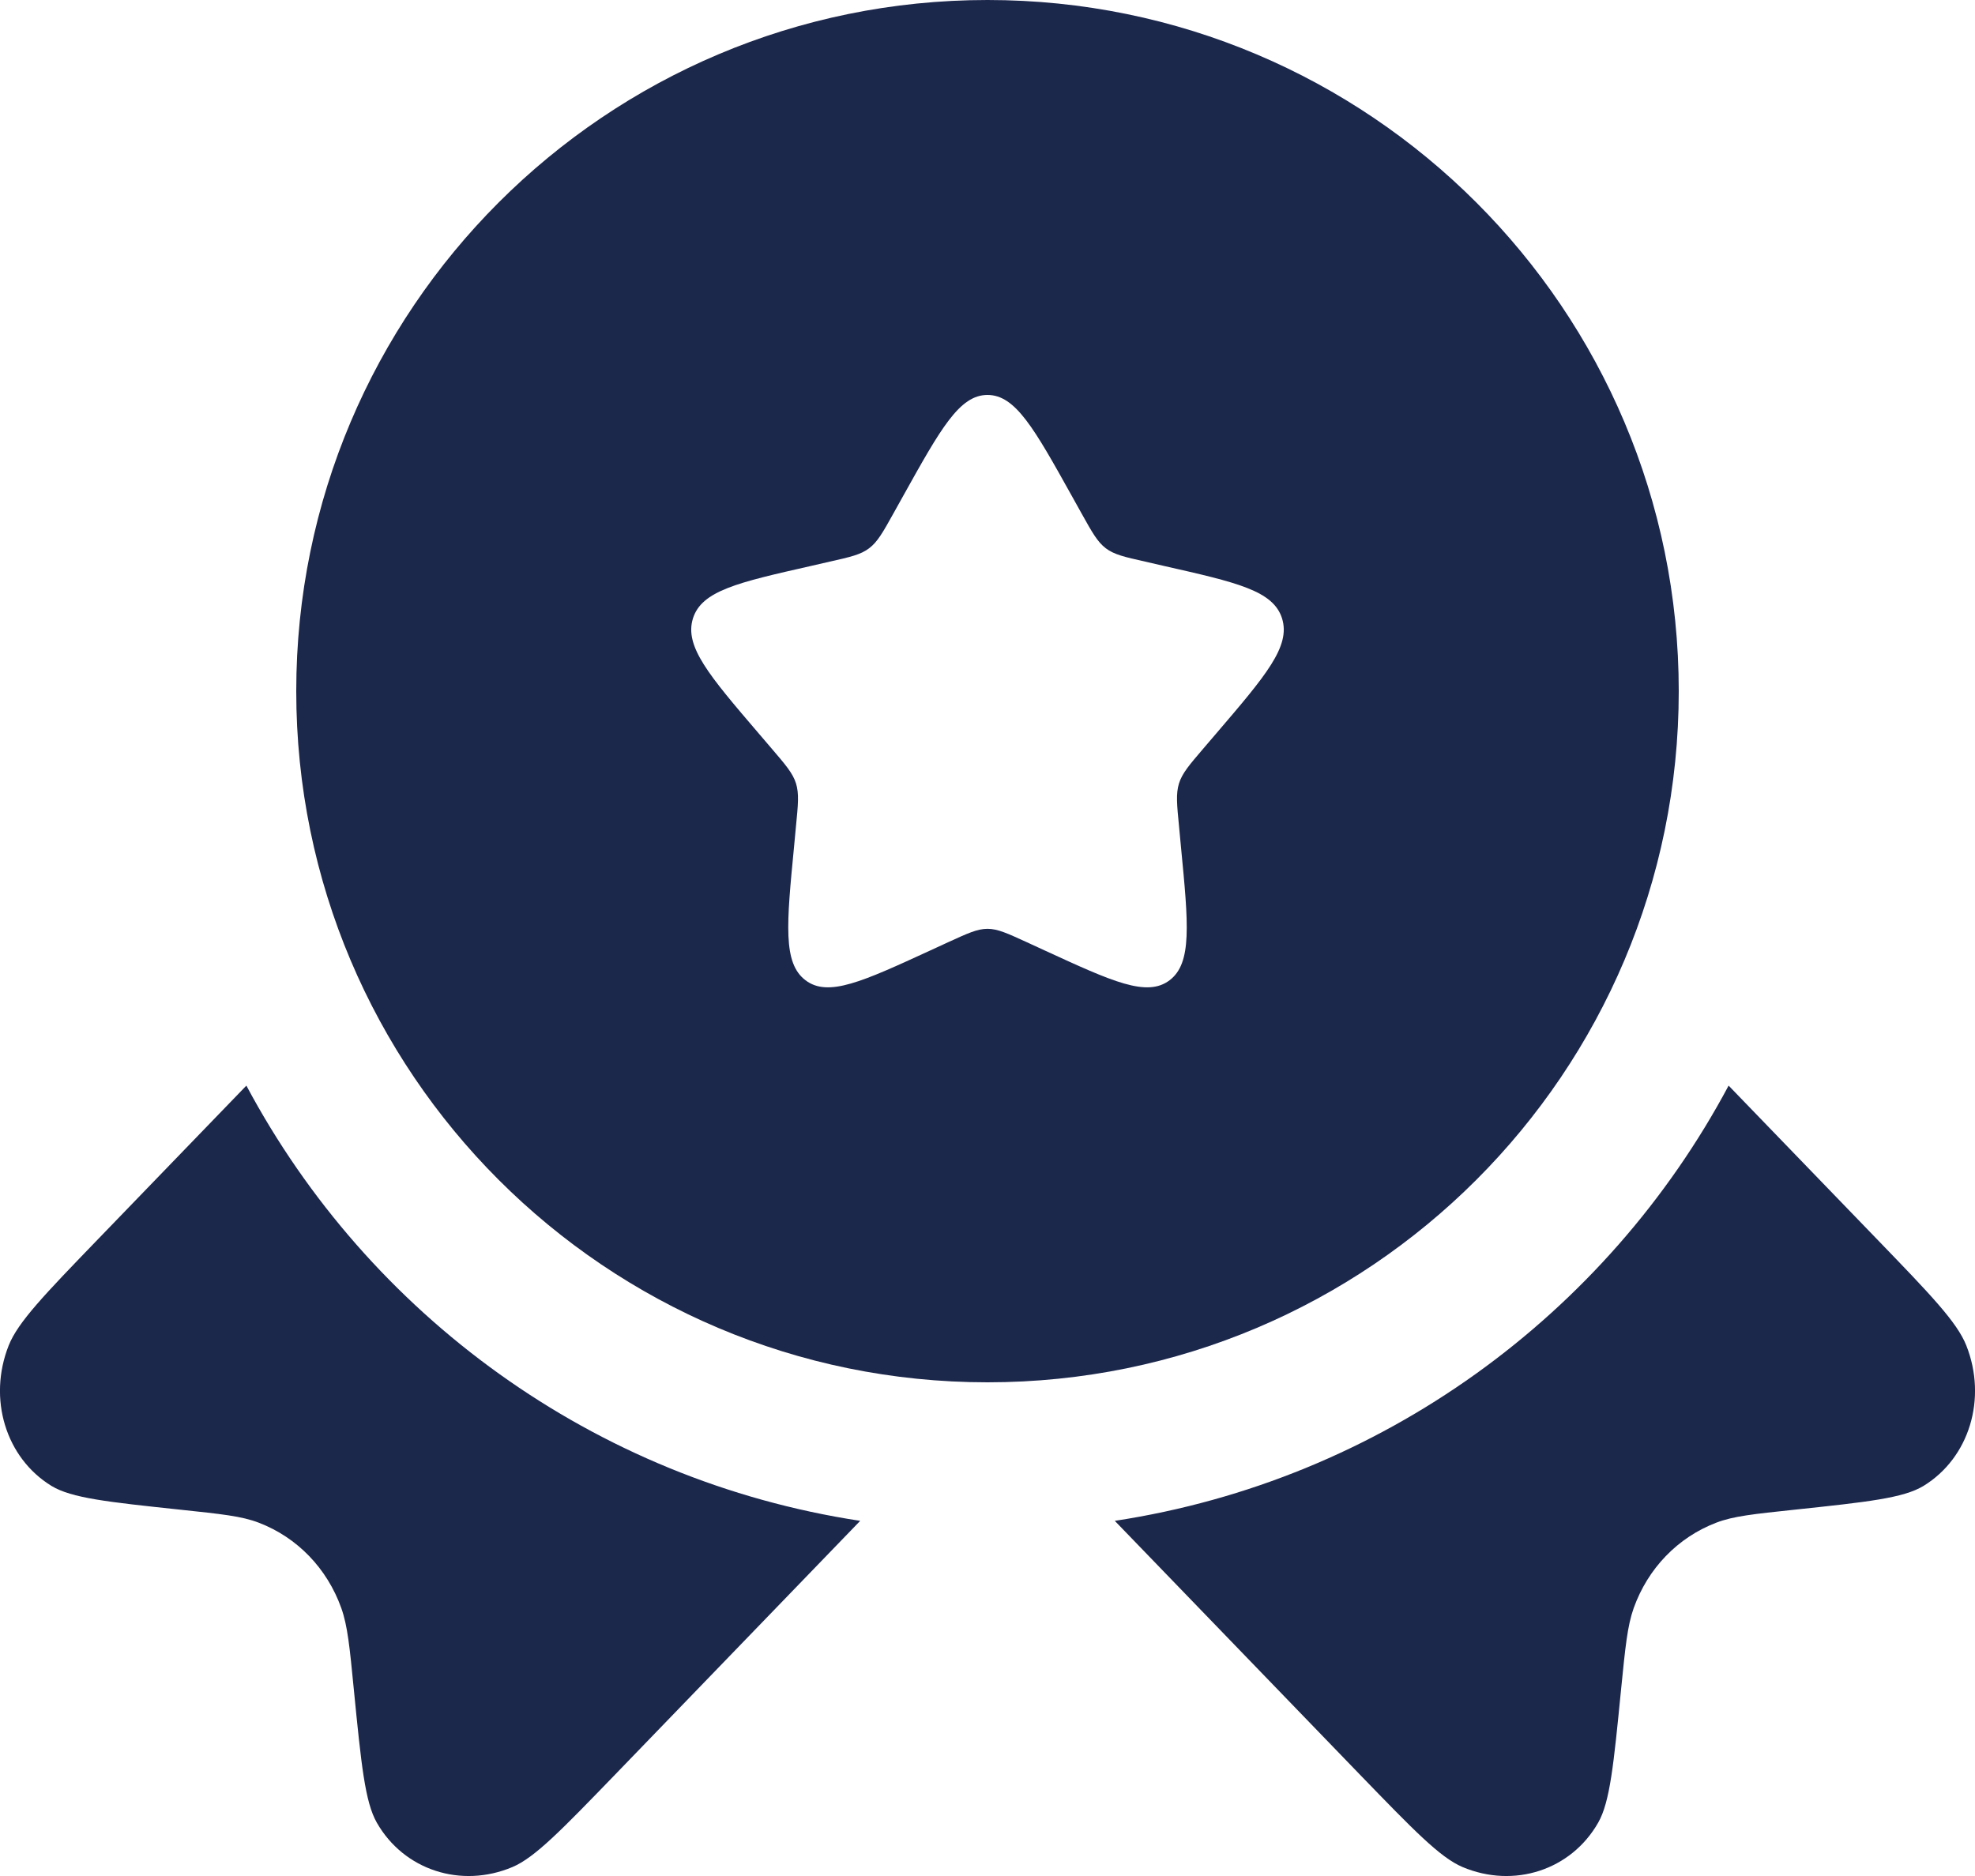
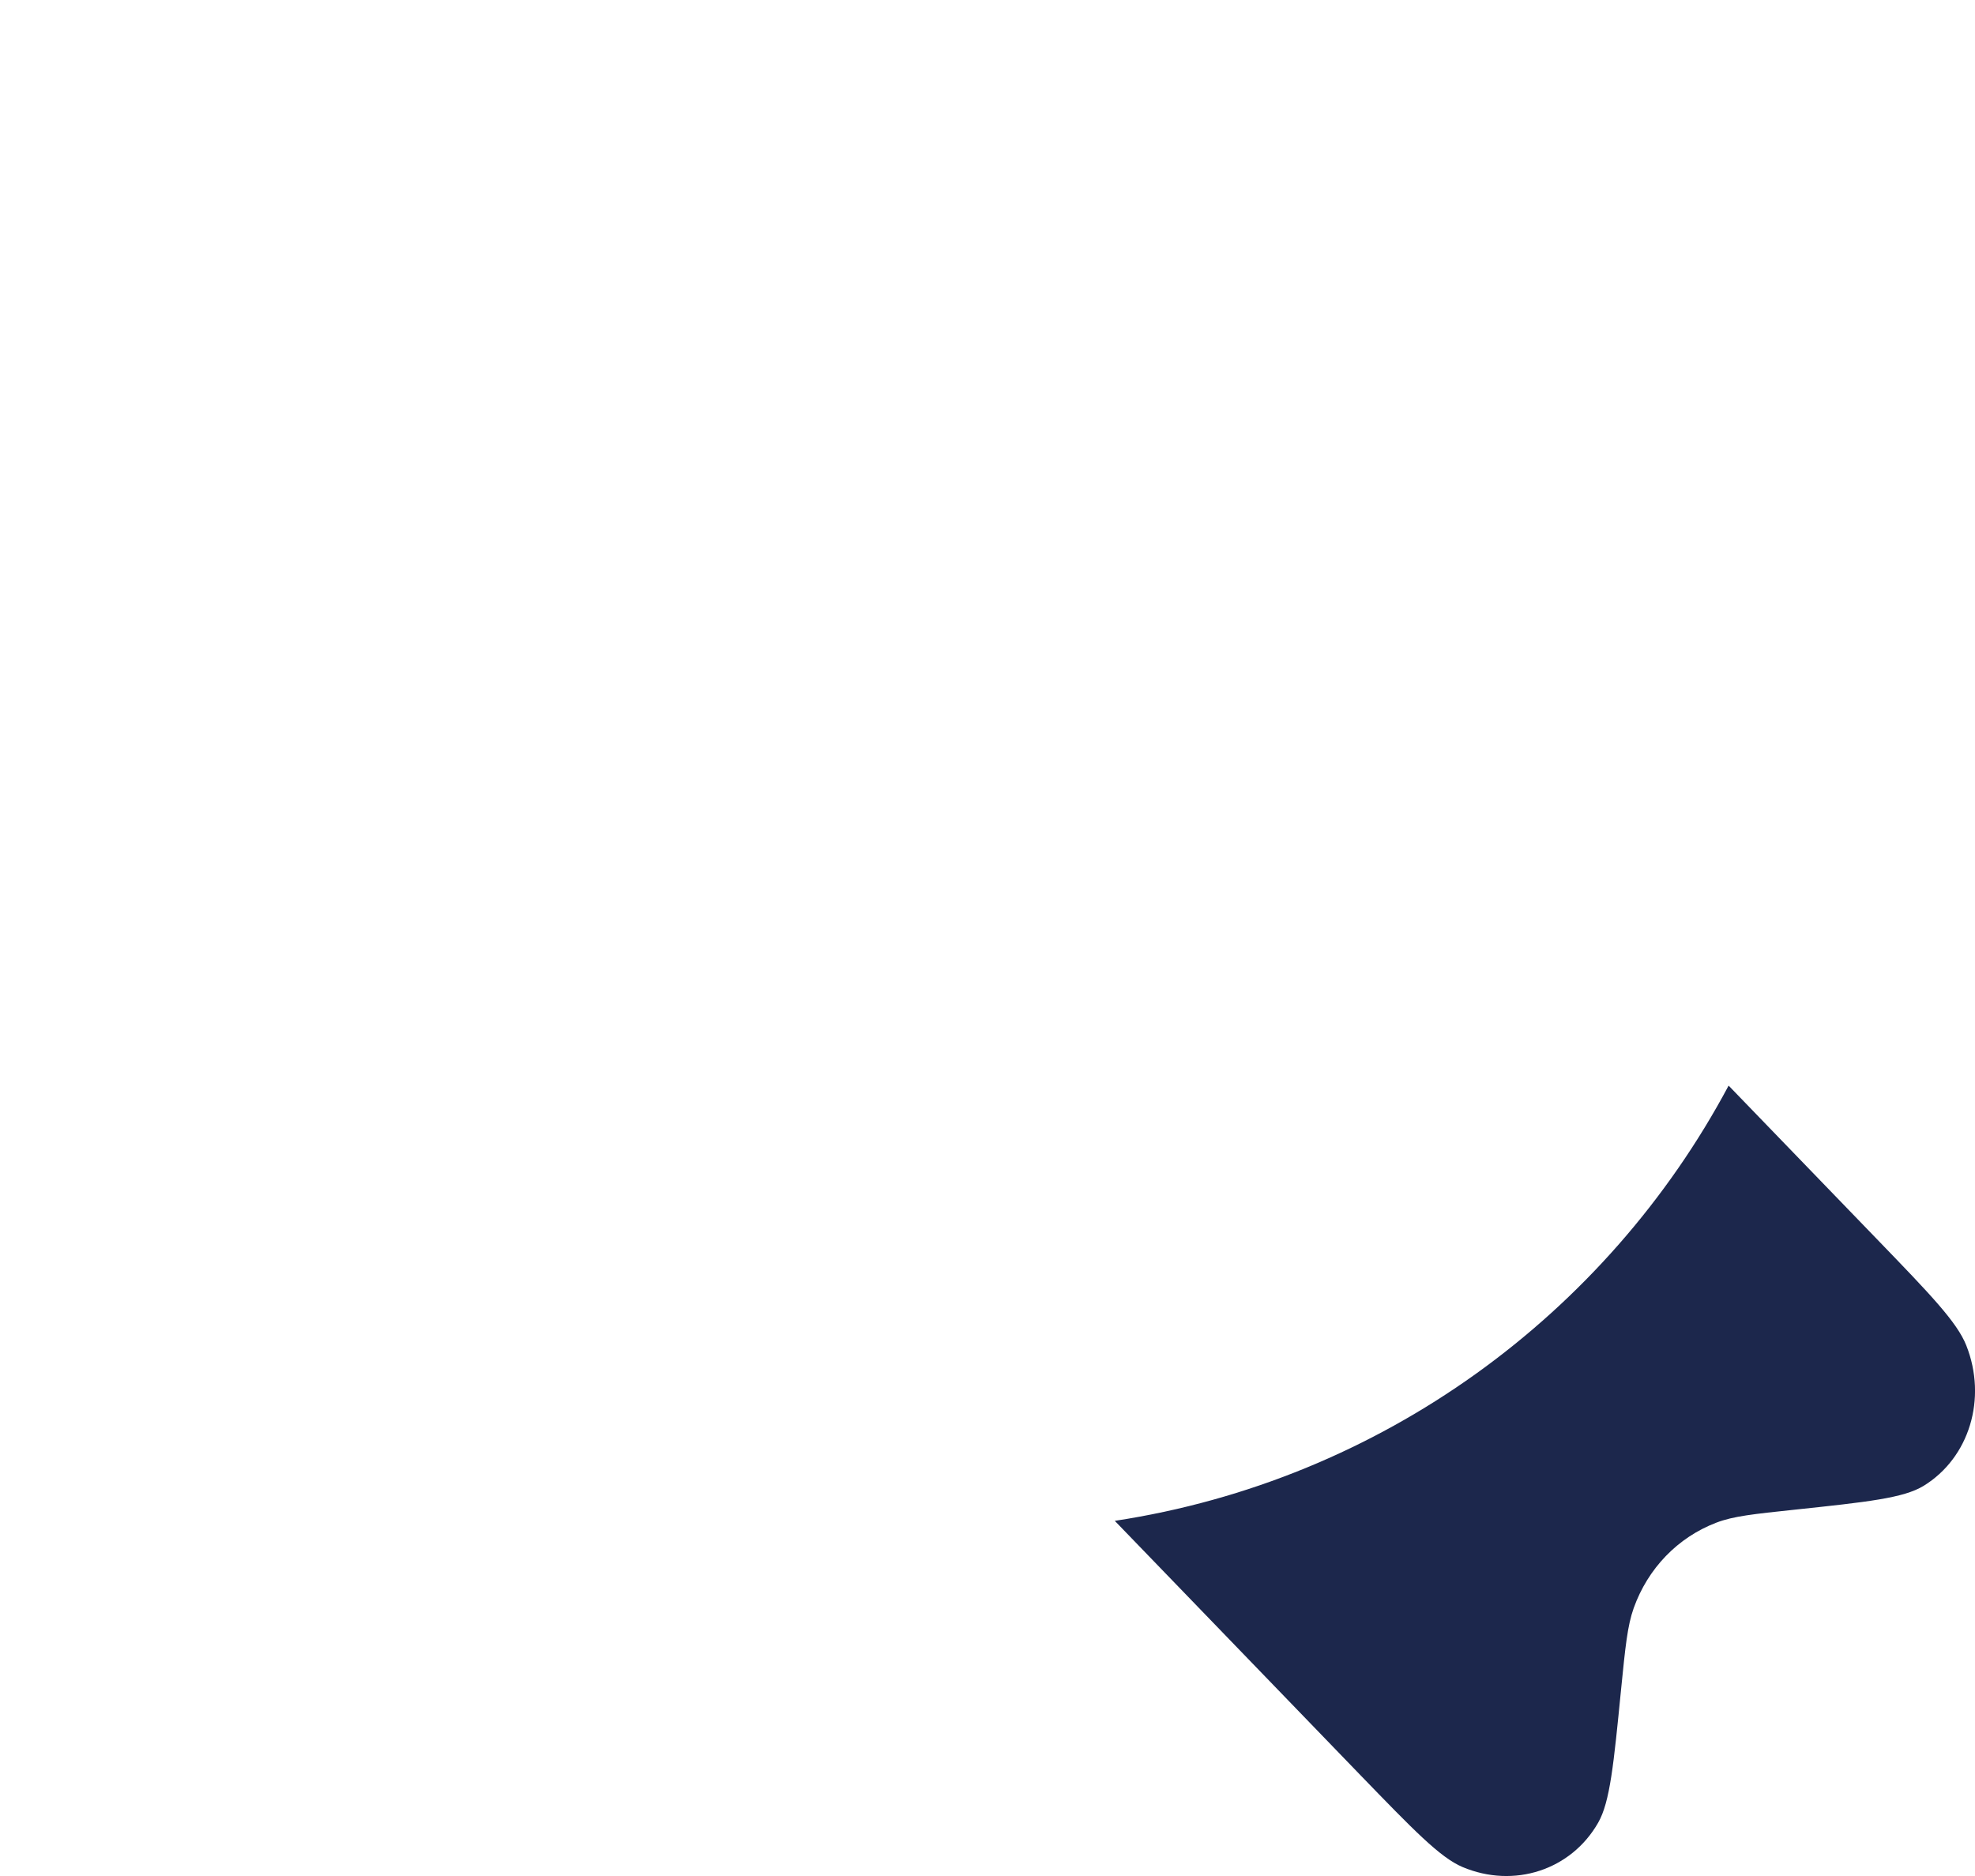
<svg xmlns="http://www.w3.org/2000/svg" width="20" height="19" viewBox="0 0 20 19" fill="none">
-   <path fill-rule="evenodd" clip-rule="evenodd" d="M10 14C13.866 14 17 10.866 17 7C17 3.134 13.866 0 10 0C6.134 0 3 3.134 3 7C3 10.866 6.134 14 10 14ZM10 4C9.716 4 9.526 4.341 9.146 5.023L9.048 5.199C8.94 5.393 8.886 5.489 8.801 5.553C8.717 5.617 8.612 5.641 8.403 5.688L8.212 5.732C7.474 5.899 7.105 5.982 7.017 6.264C6.929 6.547 7.181 6.841 7.684 7.429L7.814 7.581C7.957 7.748 8.029 7.832 8.061 7.935C8.093 8.039 8.082 8.15 8.06 8.373L8.041 8.576C7.965 9.361 7.927 9.754 8.157 9.928C8.386 10.102 8.732 9.943 9.423 9.625L9.601 9.543C9.798 9.453 9.896 9.407 10 9.407C10.104 9.407 10.202 9.453 10.399 9.543L10.577 9.625C11.268 9.943 11.614 10.102 11.844 9.928C12.073 9.754 12.035 9.361 11.959 8.576L11.94 8.373C11.918 8.15 11.907 8.039 11.939 7.935C11.971 7.832 12.043 7.748 12.186 7.581L12.316 7.429C12.819 6.841 13.071 6.547 12.983 6.264C12.895 5.982 12.526 5.899 11.788 5.732L11.597 5.688C11.387 5.641 11.283 5.617 11.198 5.553C11.114 5.489 11.06 5.393 10.952 5.199L10.854 5.023C10.474 4.341 10.284 4 10 4Z" fill="#1C274C" />
-   <path d="M2.495 10.995L0.992 12.551C0.452 13.11 0.182 13.39 0.088 13.627C-0.125 14.166 0.058 14.765 0.521 15.049C0.725 15.173 1.092 15.212 1.826 15.29C2.24 15.334 2.448 15.355 2.621 15.422C3.01 15.571 3.312 15.884 3.456 16.286C3.52 16.466 3.541 16.68 3.583 17.11C3.658 17.869 3.696 18.25 3.816 18.46C4.09 18.94 4.669 19.129 5.19 18.909C5.418 18.812 5.688 18.532 6.229 17.973L8.711 15.403C6.013 14.992 3.732 13.314 2.495 10.995Z" fill="#1C274C" />
  <path d="M11.289 15.403L13.771 17.973C14.312 18.532 14.582 18.812 14.81 18.909C15.332 19.129 15.91 18.94 16.184 18.46C16.304 18.25 16.341 17.869 16.416 17.11C16.459 16.68 16.48 16.466 16.544 16.286C16.688 15.884 16.99 15.571 17.379 15.422C17.552 15.355 17.76 15.334 18.174 15.29C18.908 15.212 19.275 15.173 19.479 15.049C19.942 14.765 20.125 14.166 19.912 13.627C19.818 13.39 19.548 13.11 19.008 12.551L17.505 10.995C16.268 13.314 13.987 14.992 11.289 15.403Z" fill="#1C274C" />
</svg>